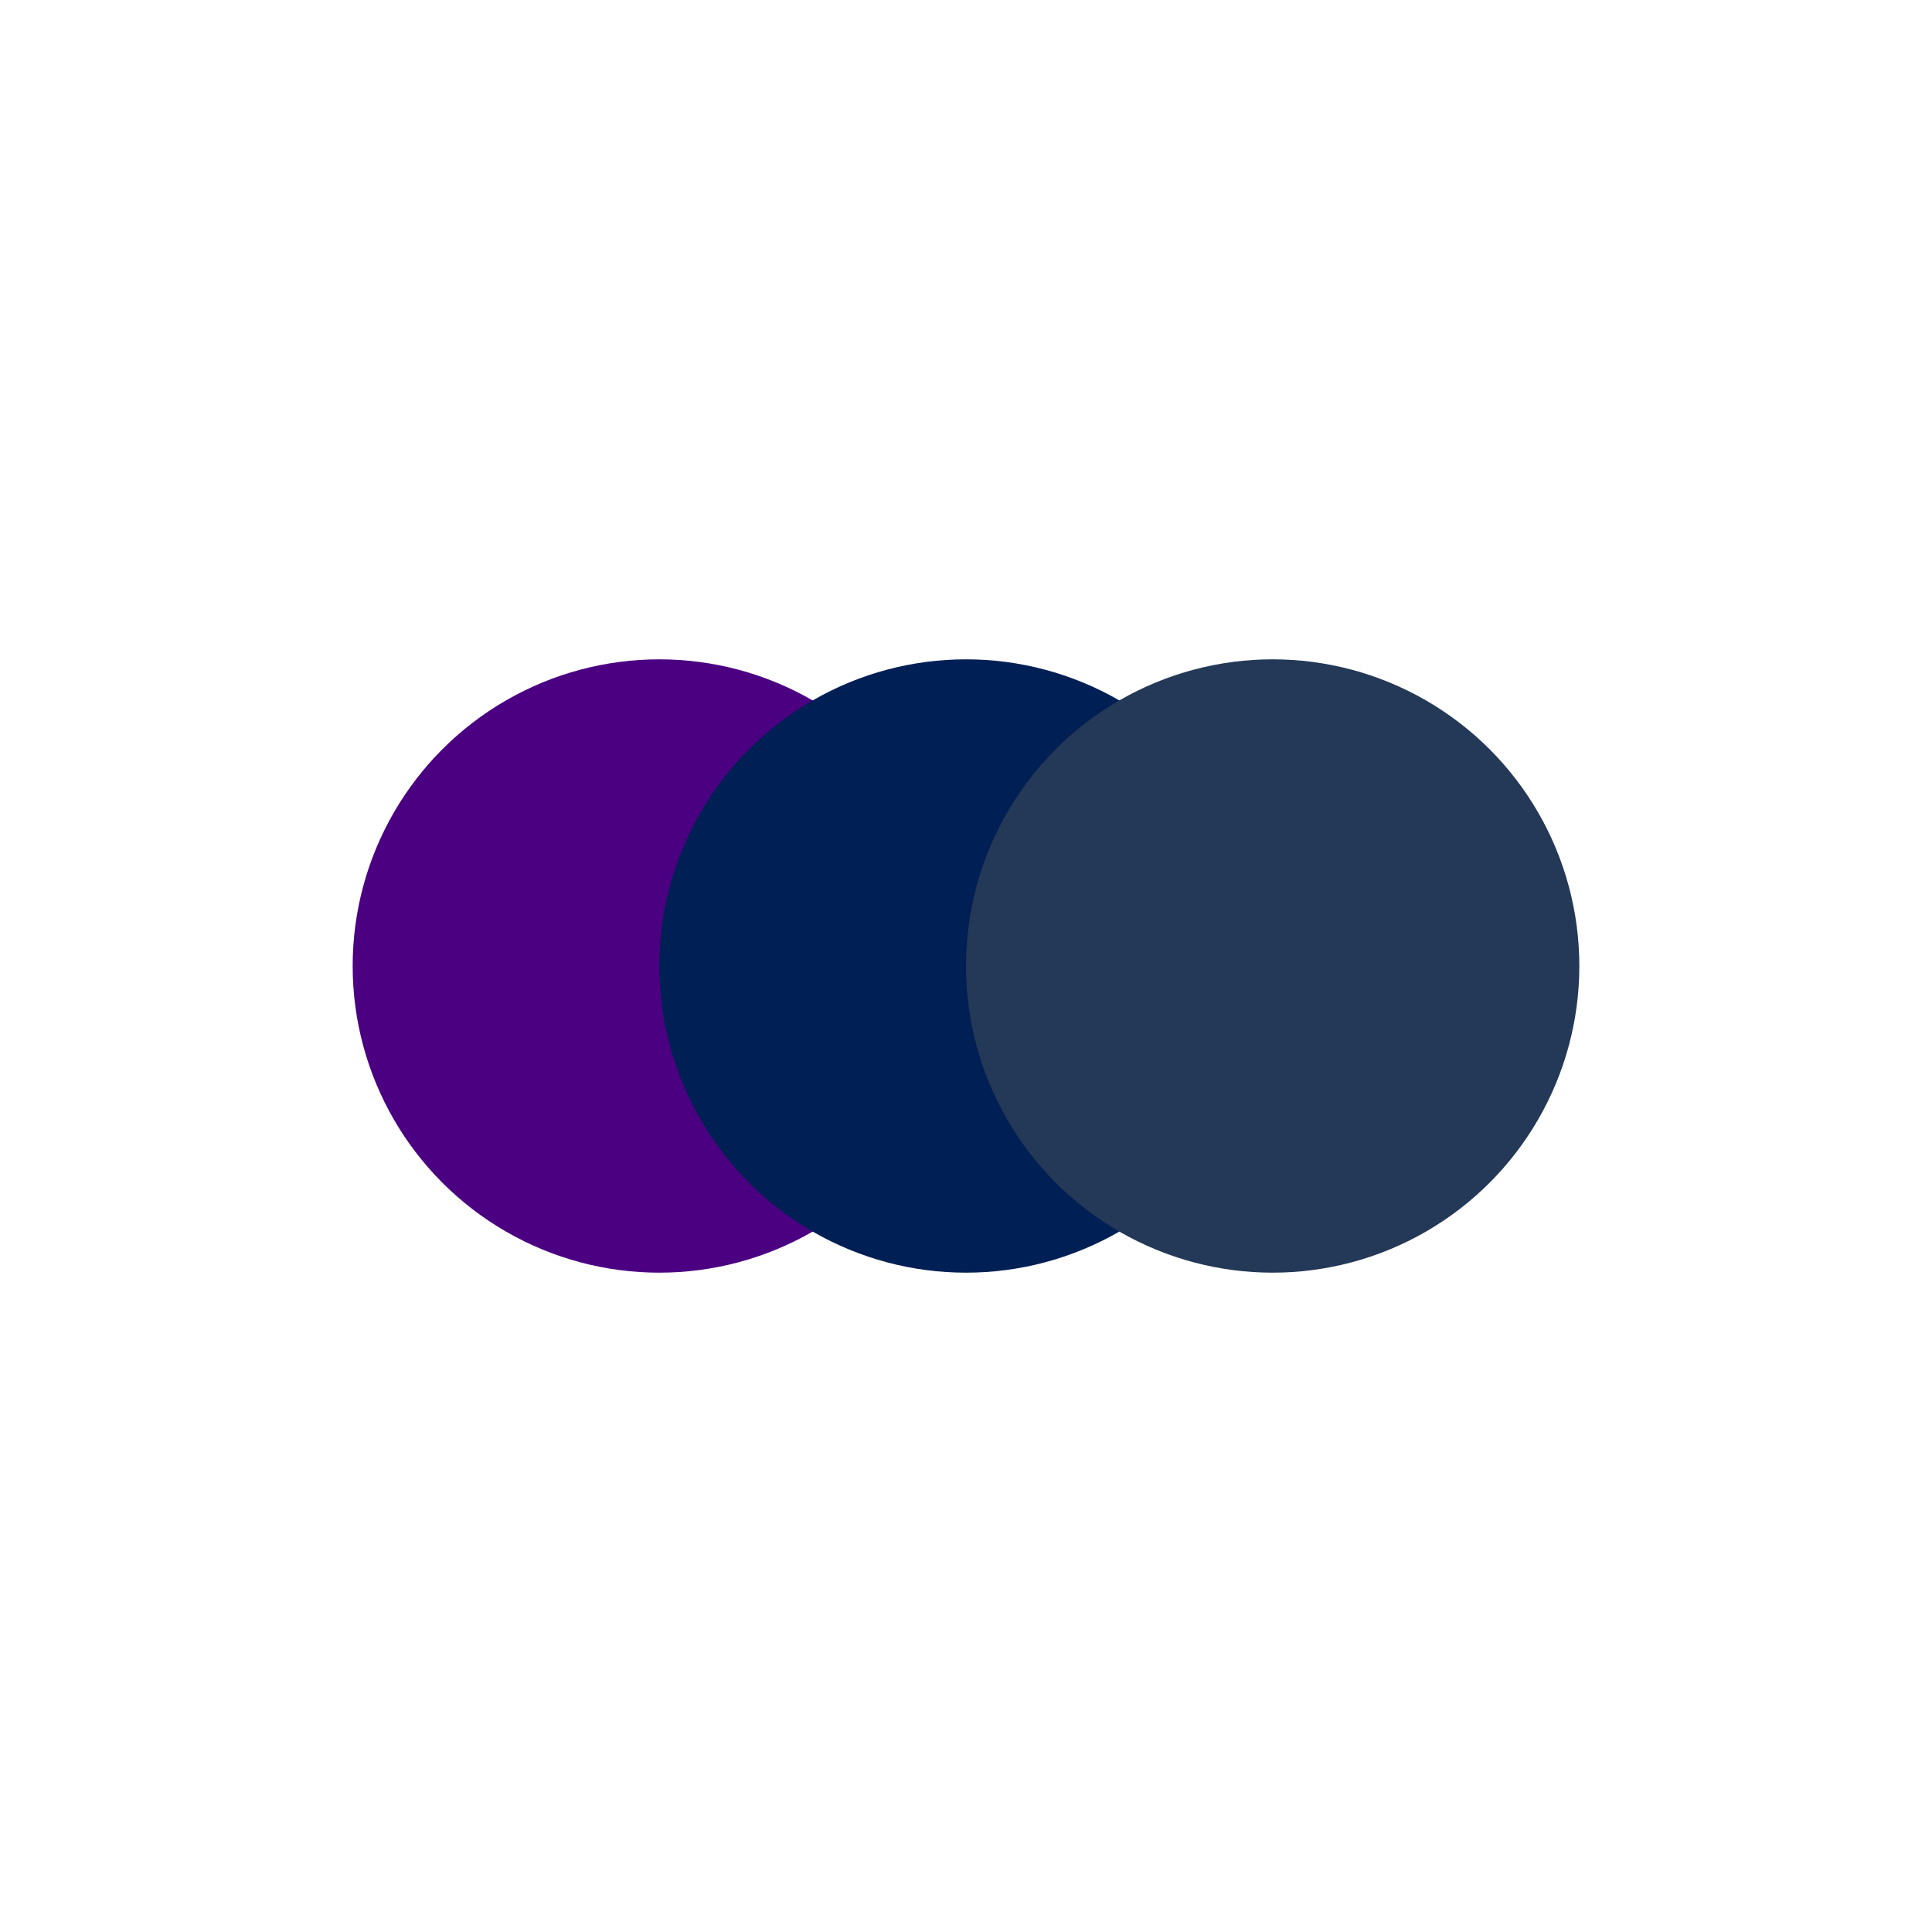
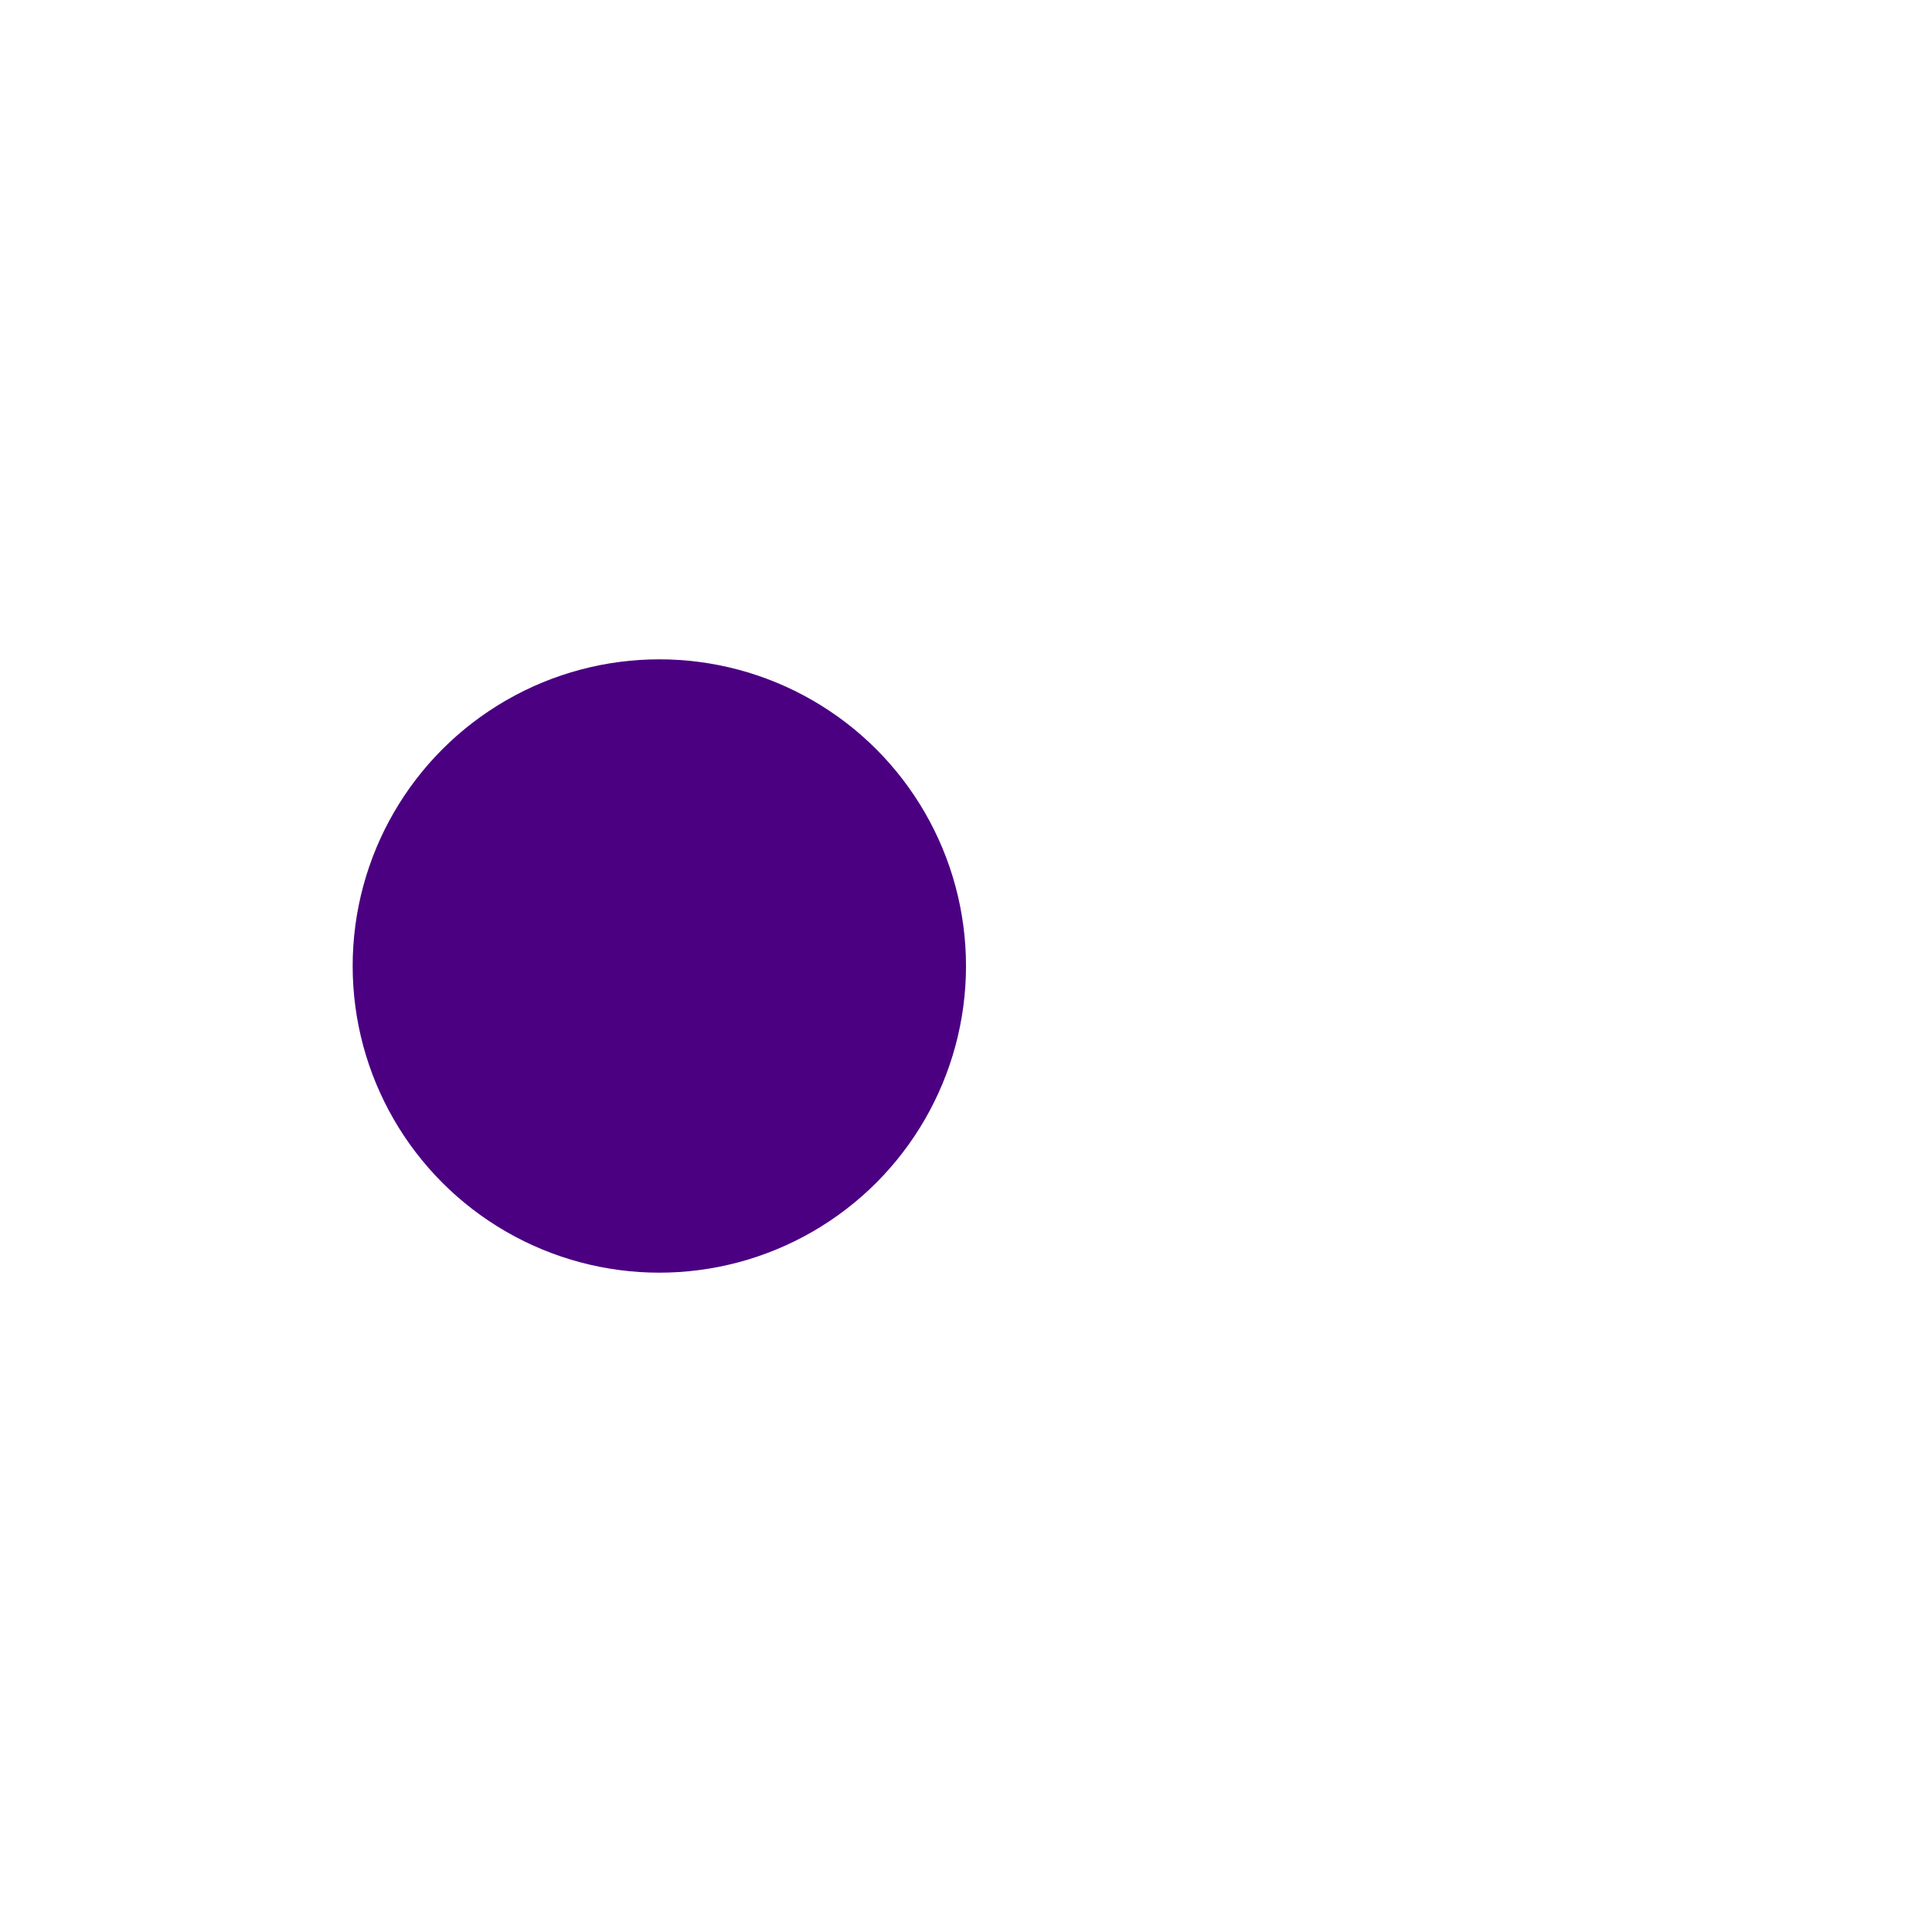
<svg xmlns="http://www.w3.org/2000/svg" viewBox="0 0 126 126" width="1260" height="1260">
-   <rect width="100%" height="100%" fill="white" />
  <g transform="translate(23, 3)">
    <circle cx="20" cy="60" r="20" fill="#4B0082" />
-     <circle cx="40" cy="60" r="20" fill="#001F54" />
-     <circle cx="60" cy="60" r="20" fill="#243857" />
  </g>
</svg>